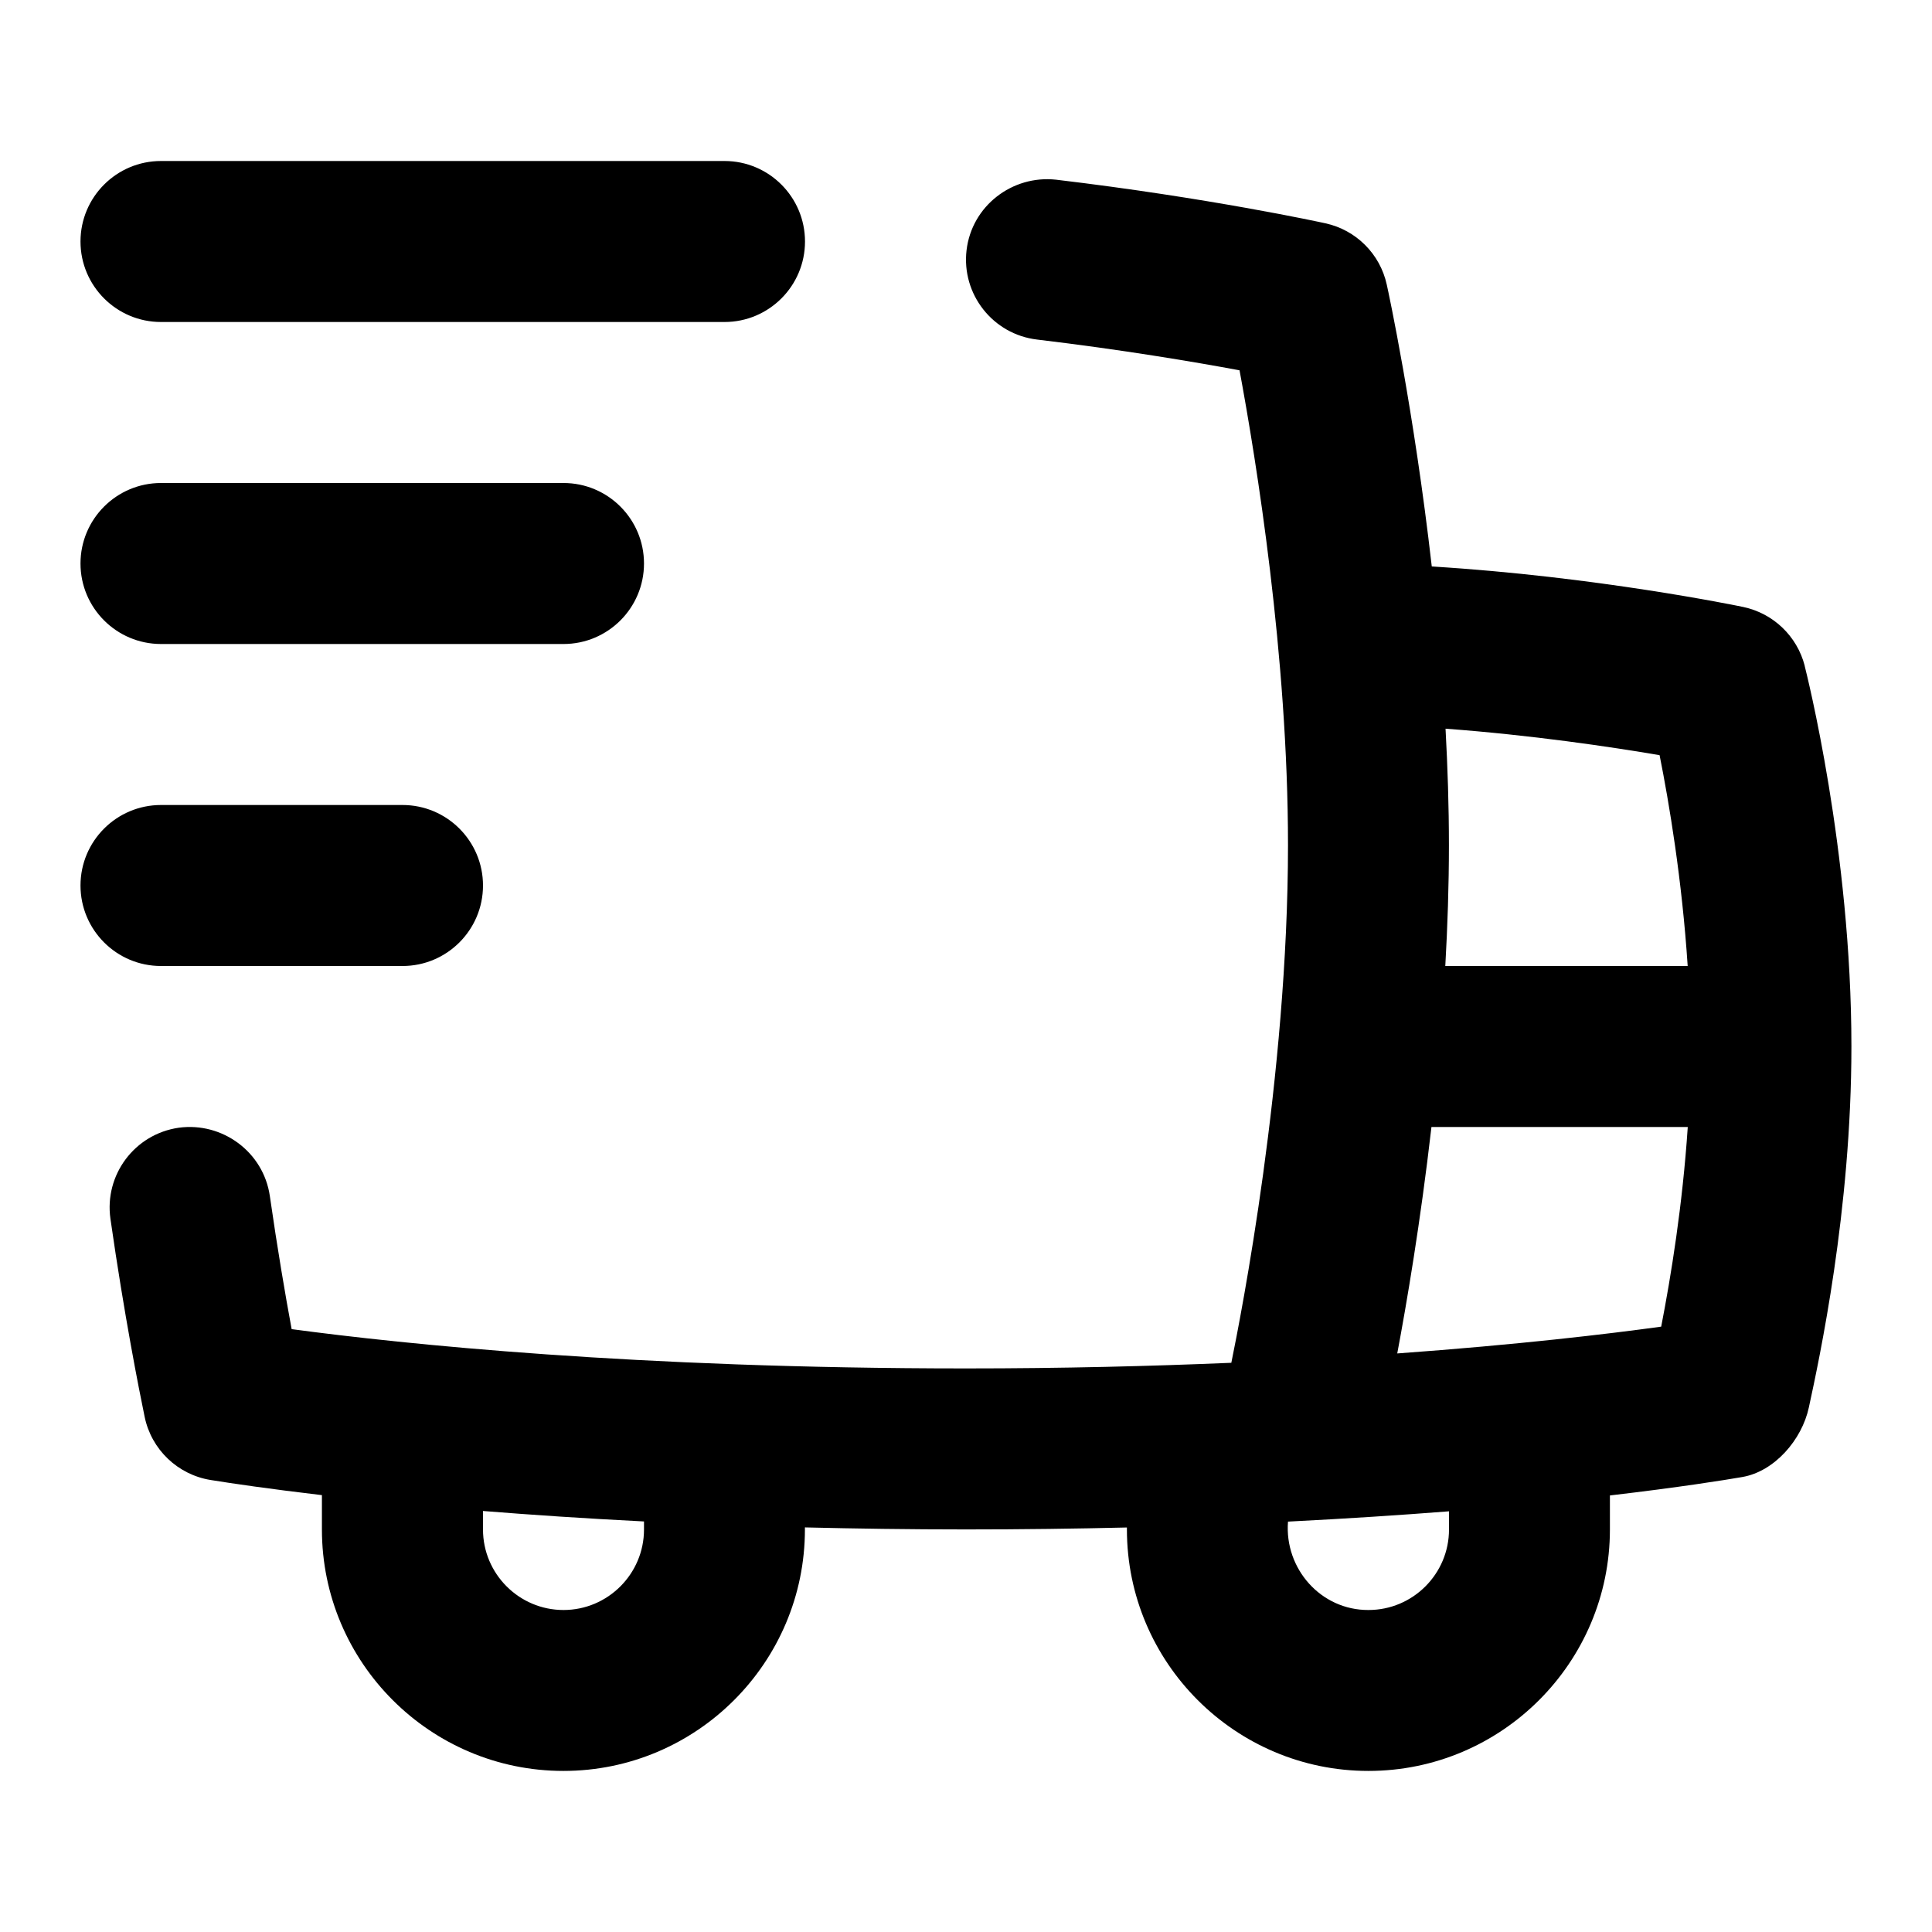
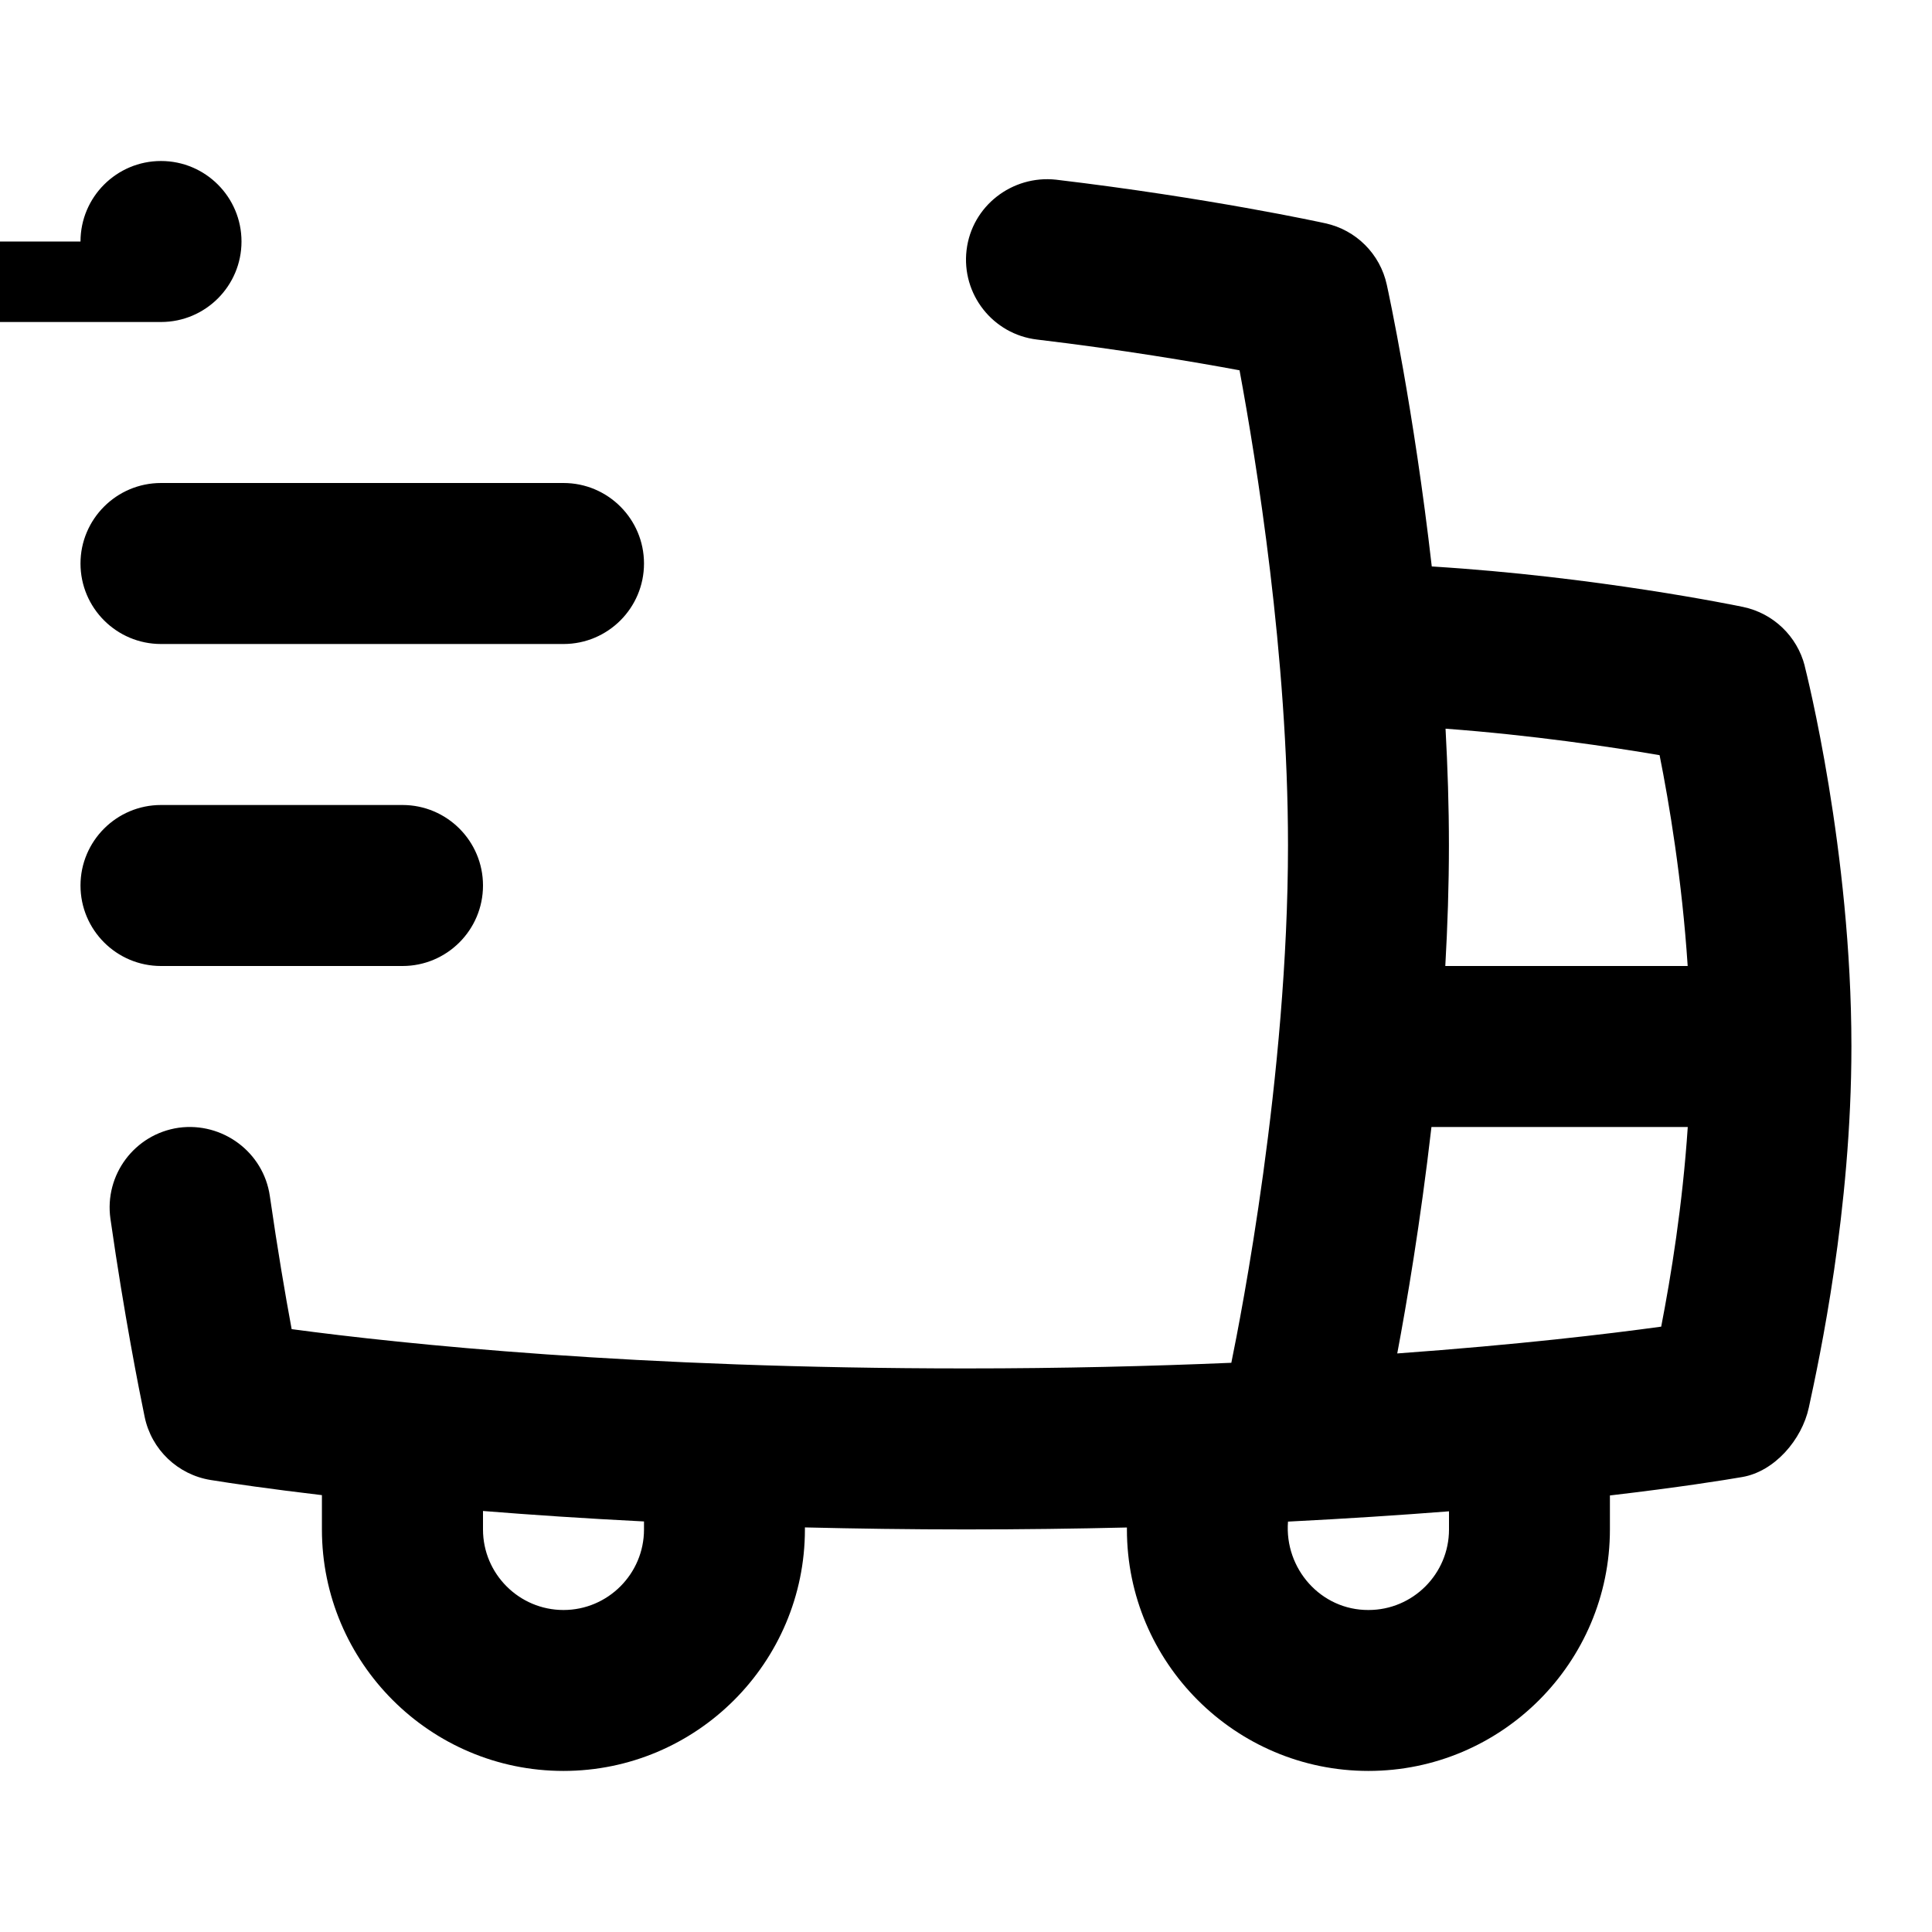
<svg xmlns="http://www.w3.org/2000/svg" id="Layer_1" viewBox="0 0 24 24" data-name="Layer 1">
-   <path d="m22.419 8.271c-.095-.369-.391-.652-.764-.731-.082-.017-1.836-.379-3.869-.503-.222-1.942-.538-3.408-.559-3.501-.083-.381-.381-.679-.762-.762-.059-.013-1.454-.317-3.347-.542-.545-.059-1.046.327-1.111.875s.327 1.046.875 1.111c1.051.125 1.951.277 2.516.382.208 1.121.602 3.549.602 5.899 0 2.875-.587 5.858-.704 6.43-.995.042-2.089.07-3.296.07-4.112 0-6.998-.303-8.377-.488-.079-.425-.176-.994-.271-1.654-.079-.547-.59-.922-1.132-.848-.547.079-.926.585-.848 1.132.172 1.202.355 2.121.425 2.46.084.406.411.718.82.784.26.042.729.111 1.382.188v.426c0 1.654 1.346 3 3 3s3-1.346 3-3v-.025c.633.015 1.298.025 2 .025s1.368-.009 2-.024v.024c0 1.654 1.346 3 3 3s3-1.346 3-3v-.422c.863-.101 1.425-.191 1.644-.229.402-.069.741-.464.827-.863.131-.605.529-2.448.529-4.486 0-2.432-.558-4.637-.581-4.729zm-14.419 10.729c0 .551-.449 1-1 1s-1-.449-1-1v-.23c.599.048 1.266.093 2 .13v.099zm12.616-9.619c.118.59.279 1.549.349 2.619h-3.011c.028-.494.045-.996.045-1.5 0-.486-.016-.971-.042-1.448 1.075.08 2.054.226 2.659.329zm-2.616 9.619c0 .551-.448 1-1 1-.592.003-1.046-.514-1-1.098.731-.037 1.401-.081 2-.128v.227zm-.643-2.186c.116-.617.288-1.624.425-2.814h3.184c-.065.976-.209 1.856-.33 2.48-.659.091-1.775.224-3.279.333zm-16.357-13.814c0-.552.448-1 1-1h7c.552 0 1 .448 1 1s-.448 1-1 1h-7c-.552 0-1-.448-1-1zm0 4c0-.552.448-1 1-1h5c.552 0 1 .448 1 1s-.448 1-1 1h-5c-.552 0-1-.448-1-1zm1 5c-.552 0-1-.448-1-1s.448-1 1-1h3c.552 0 1 .448 1 1s-.448 1-1 1z" />
+   <path d="m22.419 8.271c-.095-.369-.391-.652-.764-.731-.082-.017-1.836-.379-3.869-.503-.222-1.942-.538-3.408-.559-3.501-.083-.381-.381-.679-.762-.762-.059-.013-1.454-.317-3.347-.542-.545-.059-1.046.327-1.111.875s.327 1.046.875 1.111c1.051.125 1.951.277 2.516.382.208 1.121.602 3.549.602 5.899 0 2.875-.587 5.858-.704 6.43-.995.042-2.089.07-3.296.07-4.112 0-6.998-.303-8.377-.488-.079-.425-.176-.994-.271-1.654-.079-.547-.59-.922-1.132-.848-.547.079-.926.585-.848 1.132.172 1.202.355 2.121.425 2.46.084.406.411.718.82.784.26.042.729.111 1.382.188v.426c0 1.654 1.346 3 3 3s3-1.346 3-3v-.025c.633.015 1.298.025 2 .025s1.368-.009 2-.024v.024c0 1.654 1.346 3 3 3s3-1.346 3-3v-.422c.863-.101 1.425-.191 1.644-.229.402-.069.741-.464.827-.863.131-.605.529-2.448.529-4.486 0-2.432-.558-4.637-.581-4.729zm-14.419 10.729c0 .551-.449 1-1 1s-1-.449-1-1v-.23c.599.048 1.266.093 2 .13v.099zm12.616-9.619c.118.59.279 1.549.349 2.619h-3.011c.028-.494.045-.996.045-1.5 0-.486-.016-.971-.042-1.448 1.075.08 2.054.226 2.659.329zm-2.616 9.619c0 .551-.448 1-1 1-.592.003-1.046-.514-1-1.098.731-.037 1.401-.081 2-.128v.227zm-.643-2.186c.116-.617.288-1.624.425-2.814h3.184c-.065.976-.209 1.856-.33 2.48-.659.091-1.775.224-3.279.333zm-16.357-13.814c0-.552.448-1 1-1c.552 0 1 .448 1 1s-.448 1-1 1h-7c-.552 0-1-.448-1-1zm0 4c0-.552.448-1 1-1h5c.552 0 1 .448 1 1s-.448 1-1 1h-5c-.552 0-1-.448-1-1zm1 5c-.552 0-1-.448-1-1s.448-1 1-1h3c.552 0 1 .448 1 1s-.448 1-1 1z" />
</svg>